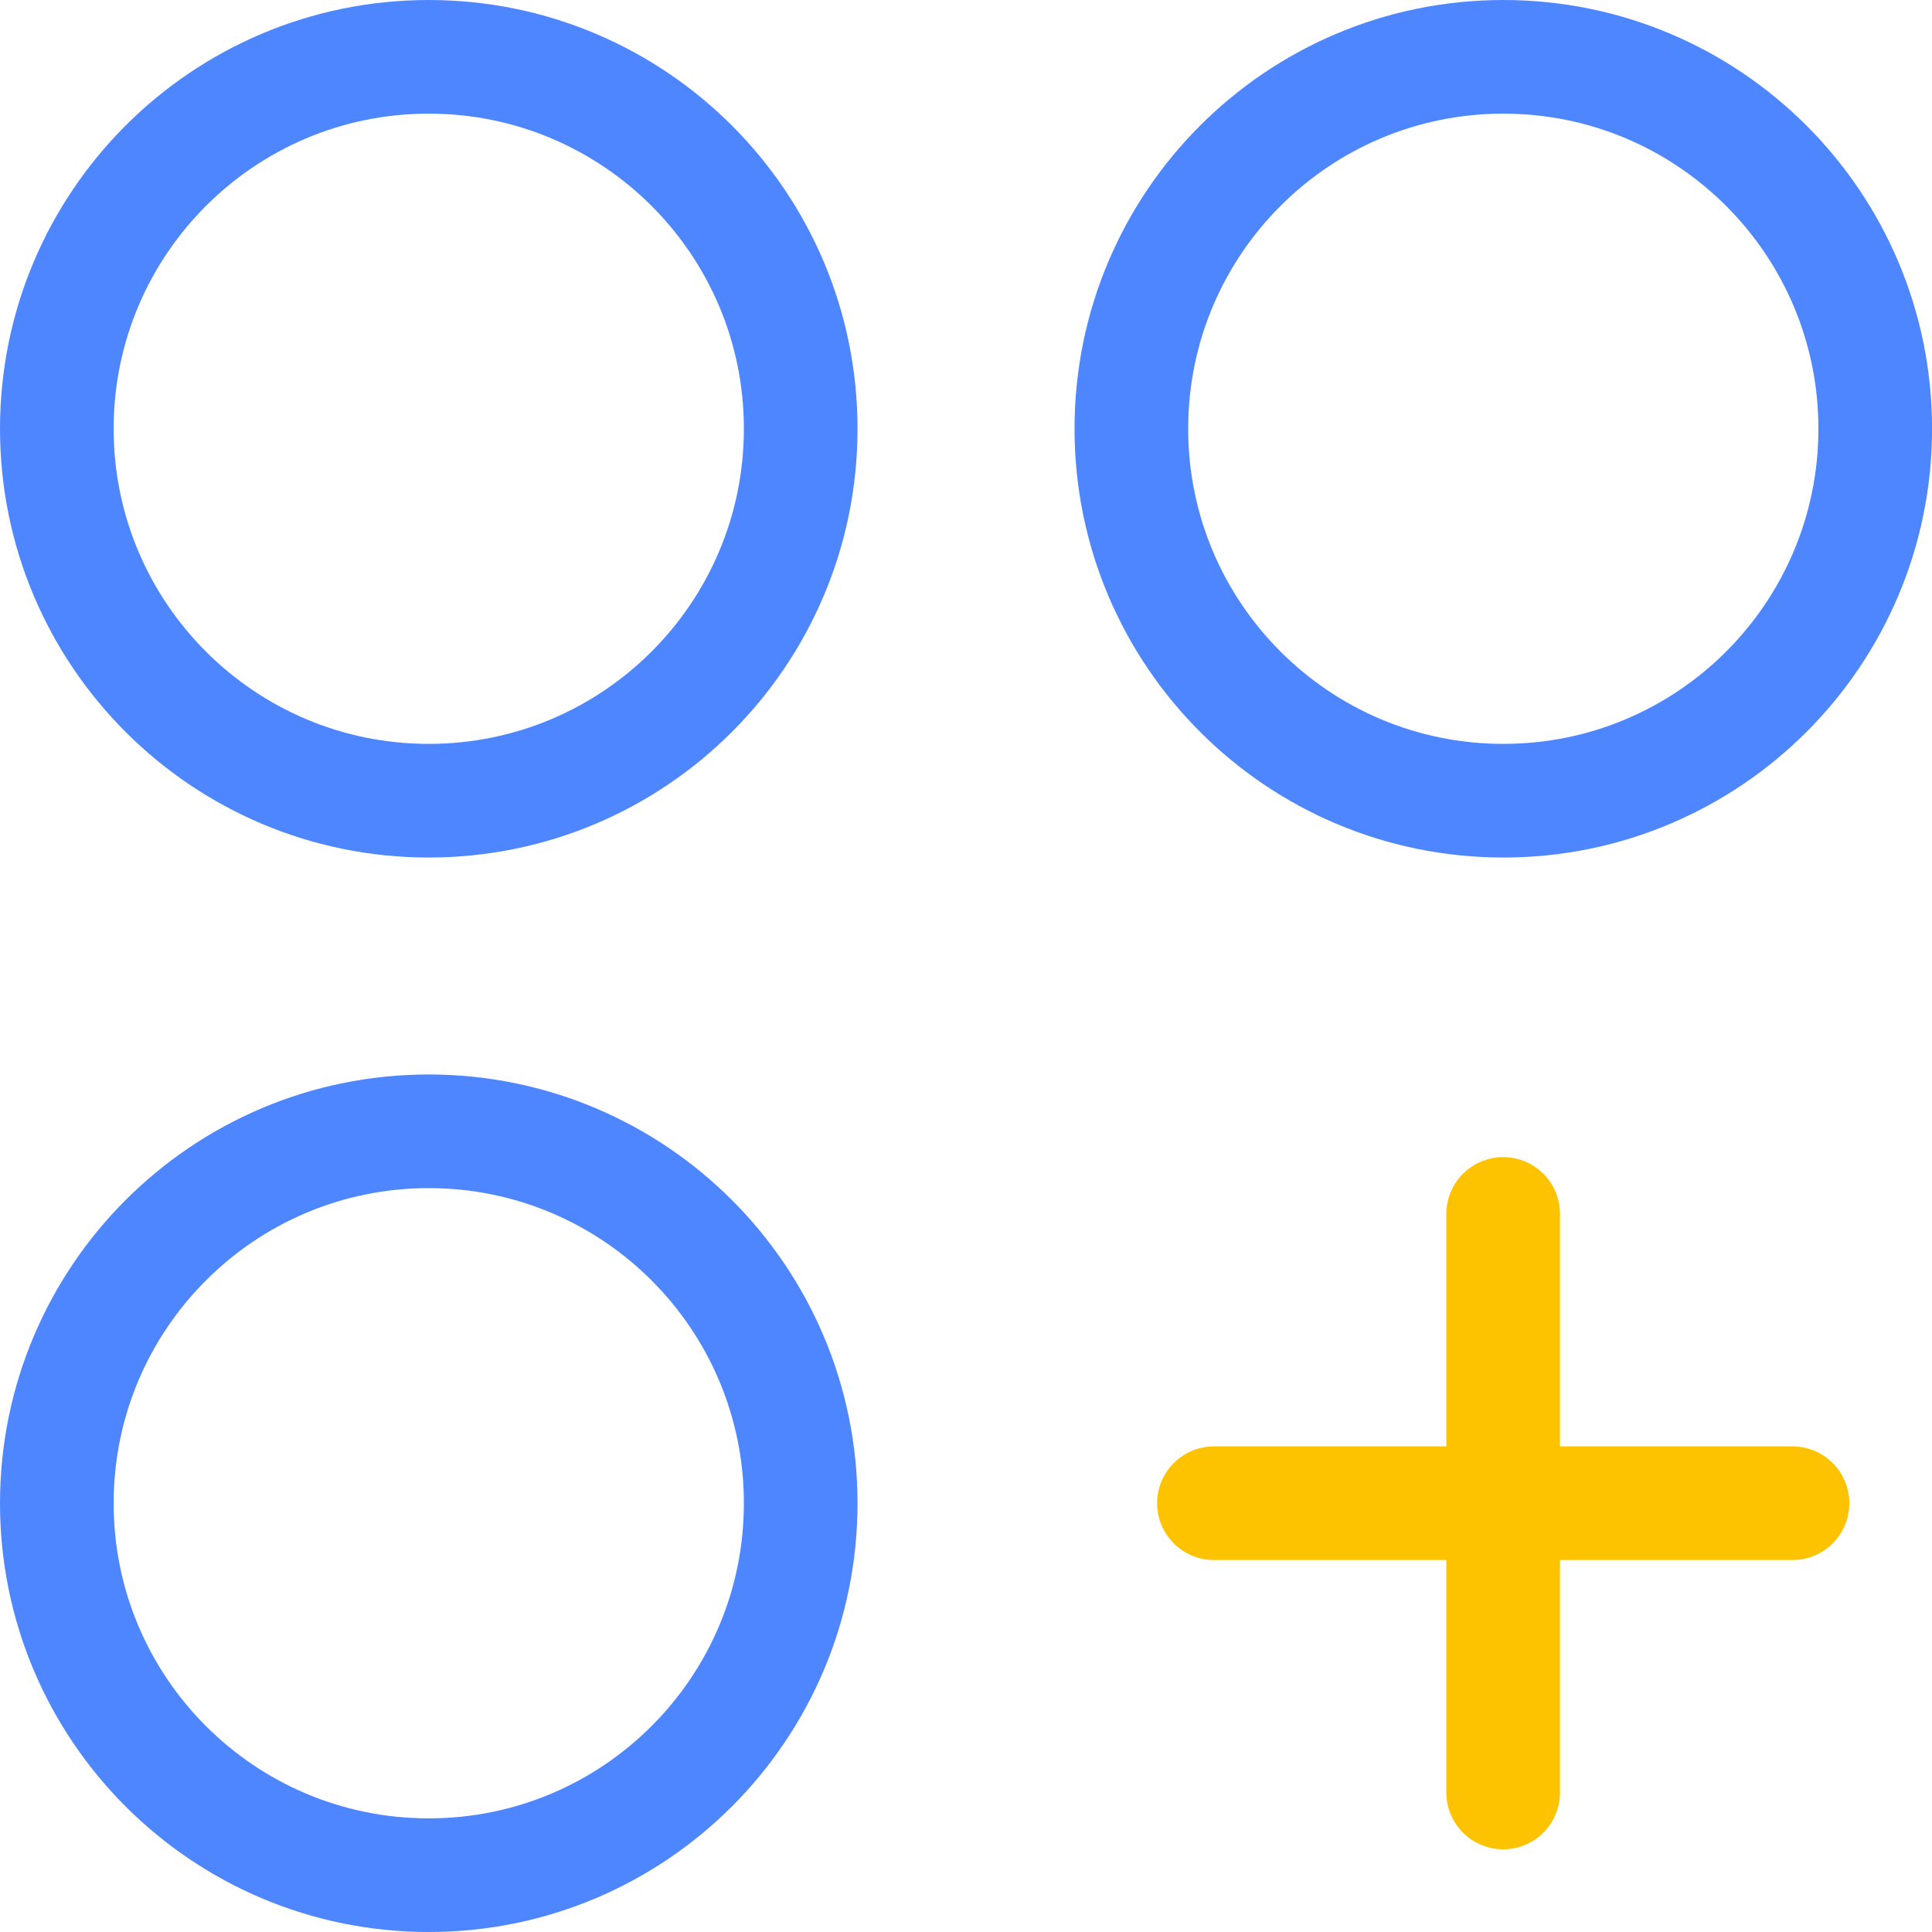
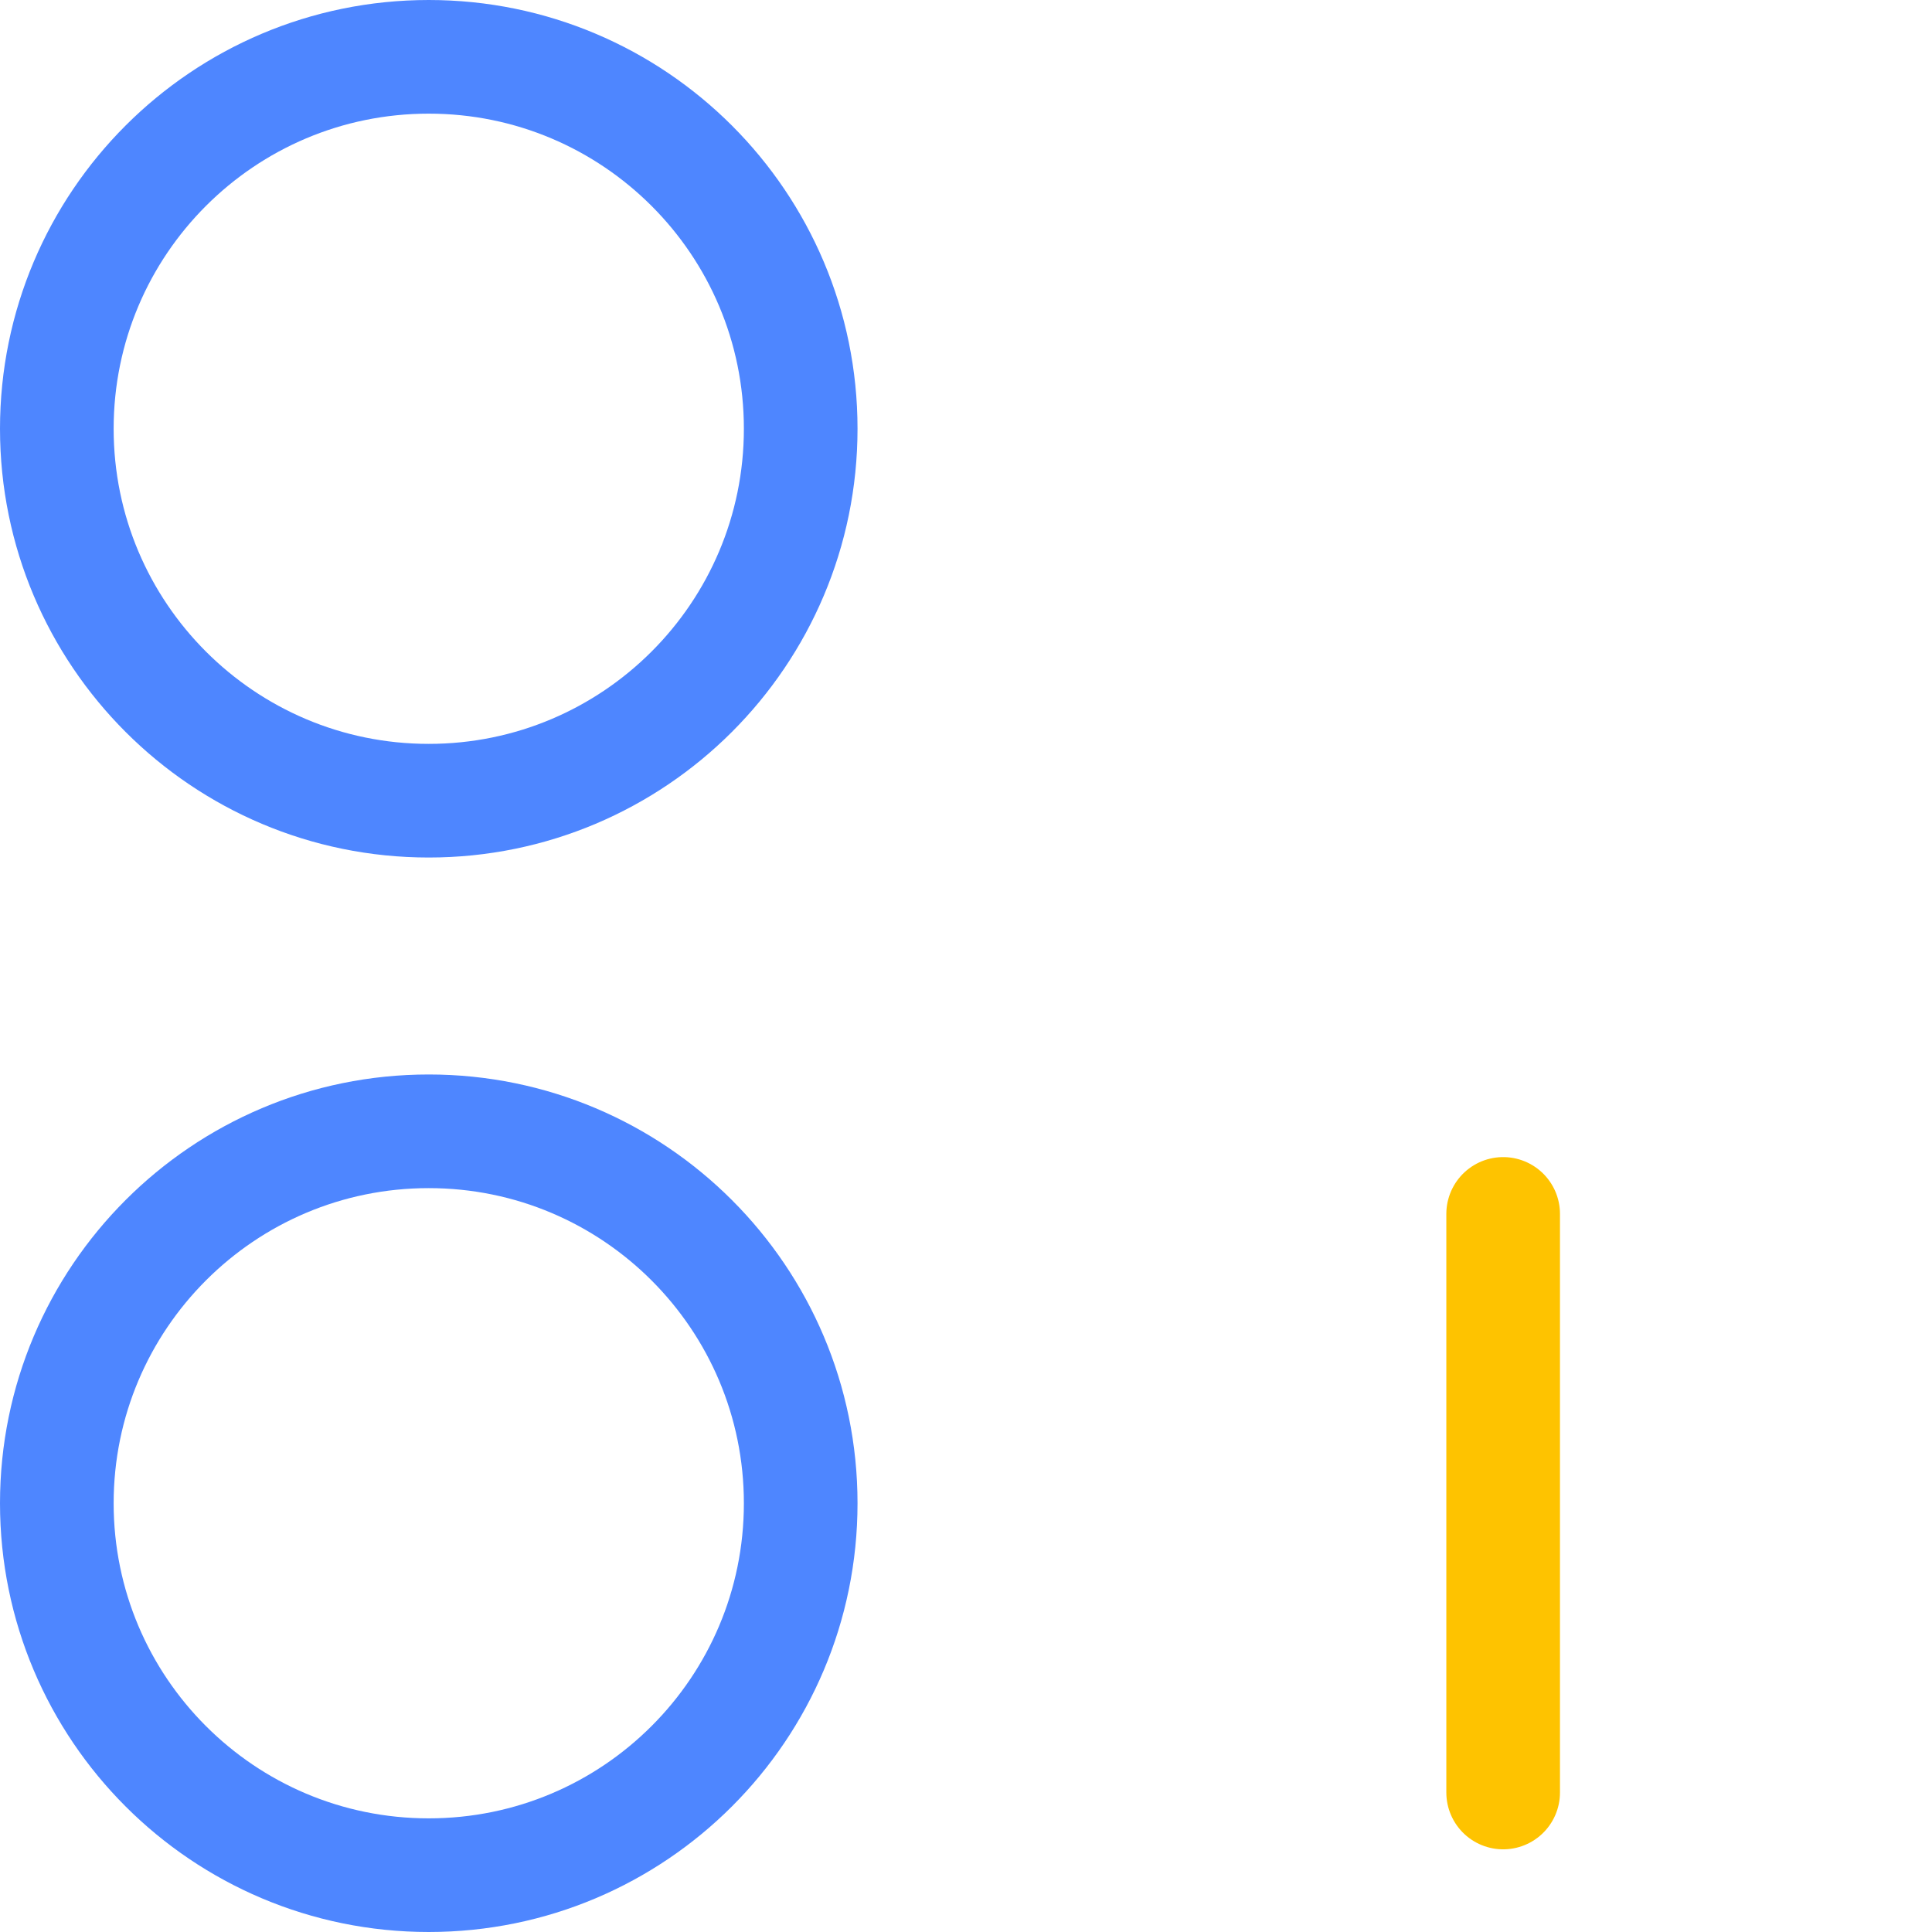
<svg xmlns="http://www.w3.org/2000/svg" width="34" height="34" viewBox="0 0 34 34" fill="none">
  <path d="M7.545 14.091C11.16 14.091 14.091 11.16 14.091 7.545C14.091 3.93 11.16 1 7.545 1C3.93 1 1 3.93 1 7.545C1 11.16 3.93 14.091 7.545 14.091Z" stroke="#4E86FF" stroke-width="2" stroke-linecap="round" stroke-linejoin="round" />
-   <path d="M26.456 14.091C30.071 14.091 33.001 11.16 33.001 7.545C33.001 3.93 30.071 1 26.456 1C22.841 1 19.91 3.93 19.91 7.545C19.91 11.16 22.841 14.091 26.456 14.091Z" stroke="#4E86FF" stroke-width="2" stroke-linecap="round" stroke-linejoin="round" />
  <path d="M7.545 33C11.16 33 14.091 30.07 14.091 26.455C14.091 22.84 11.16 19.909 7.545 19.909C3.93 19.909 1 22.84 1 26.455C1 30.07 3.93 33 7.545 33Z" stroke="#4E86FF" stroke-width="2" stroke-linecap="round" stroke-linejoin="round" />
  <path d="M26.453 21.363V31.545" stroke="#FEC300" stroke-width="2" stroke-linecap="round" stroke-linejoin="round" />
-   <path d="M31.545 26.454H21.363" stroke="#FEC300" stroke-width="2" stroke-linecap="round" stroke-linejoin="round" />
</svg>